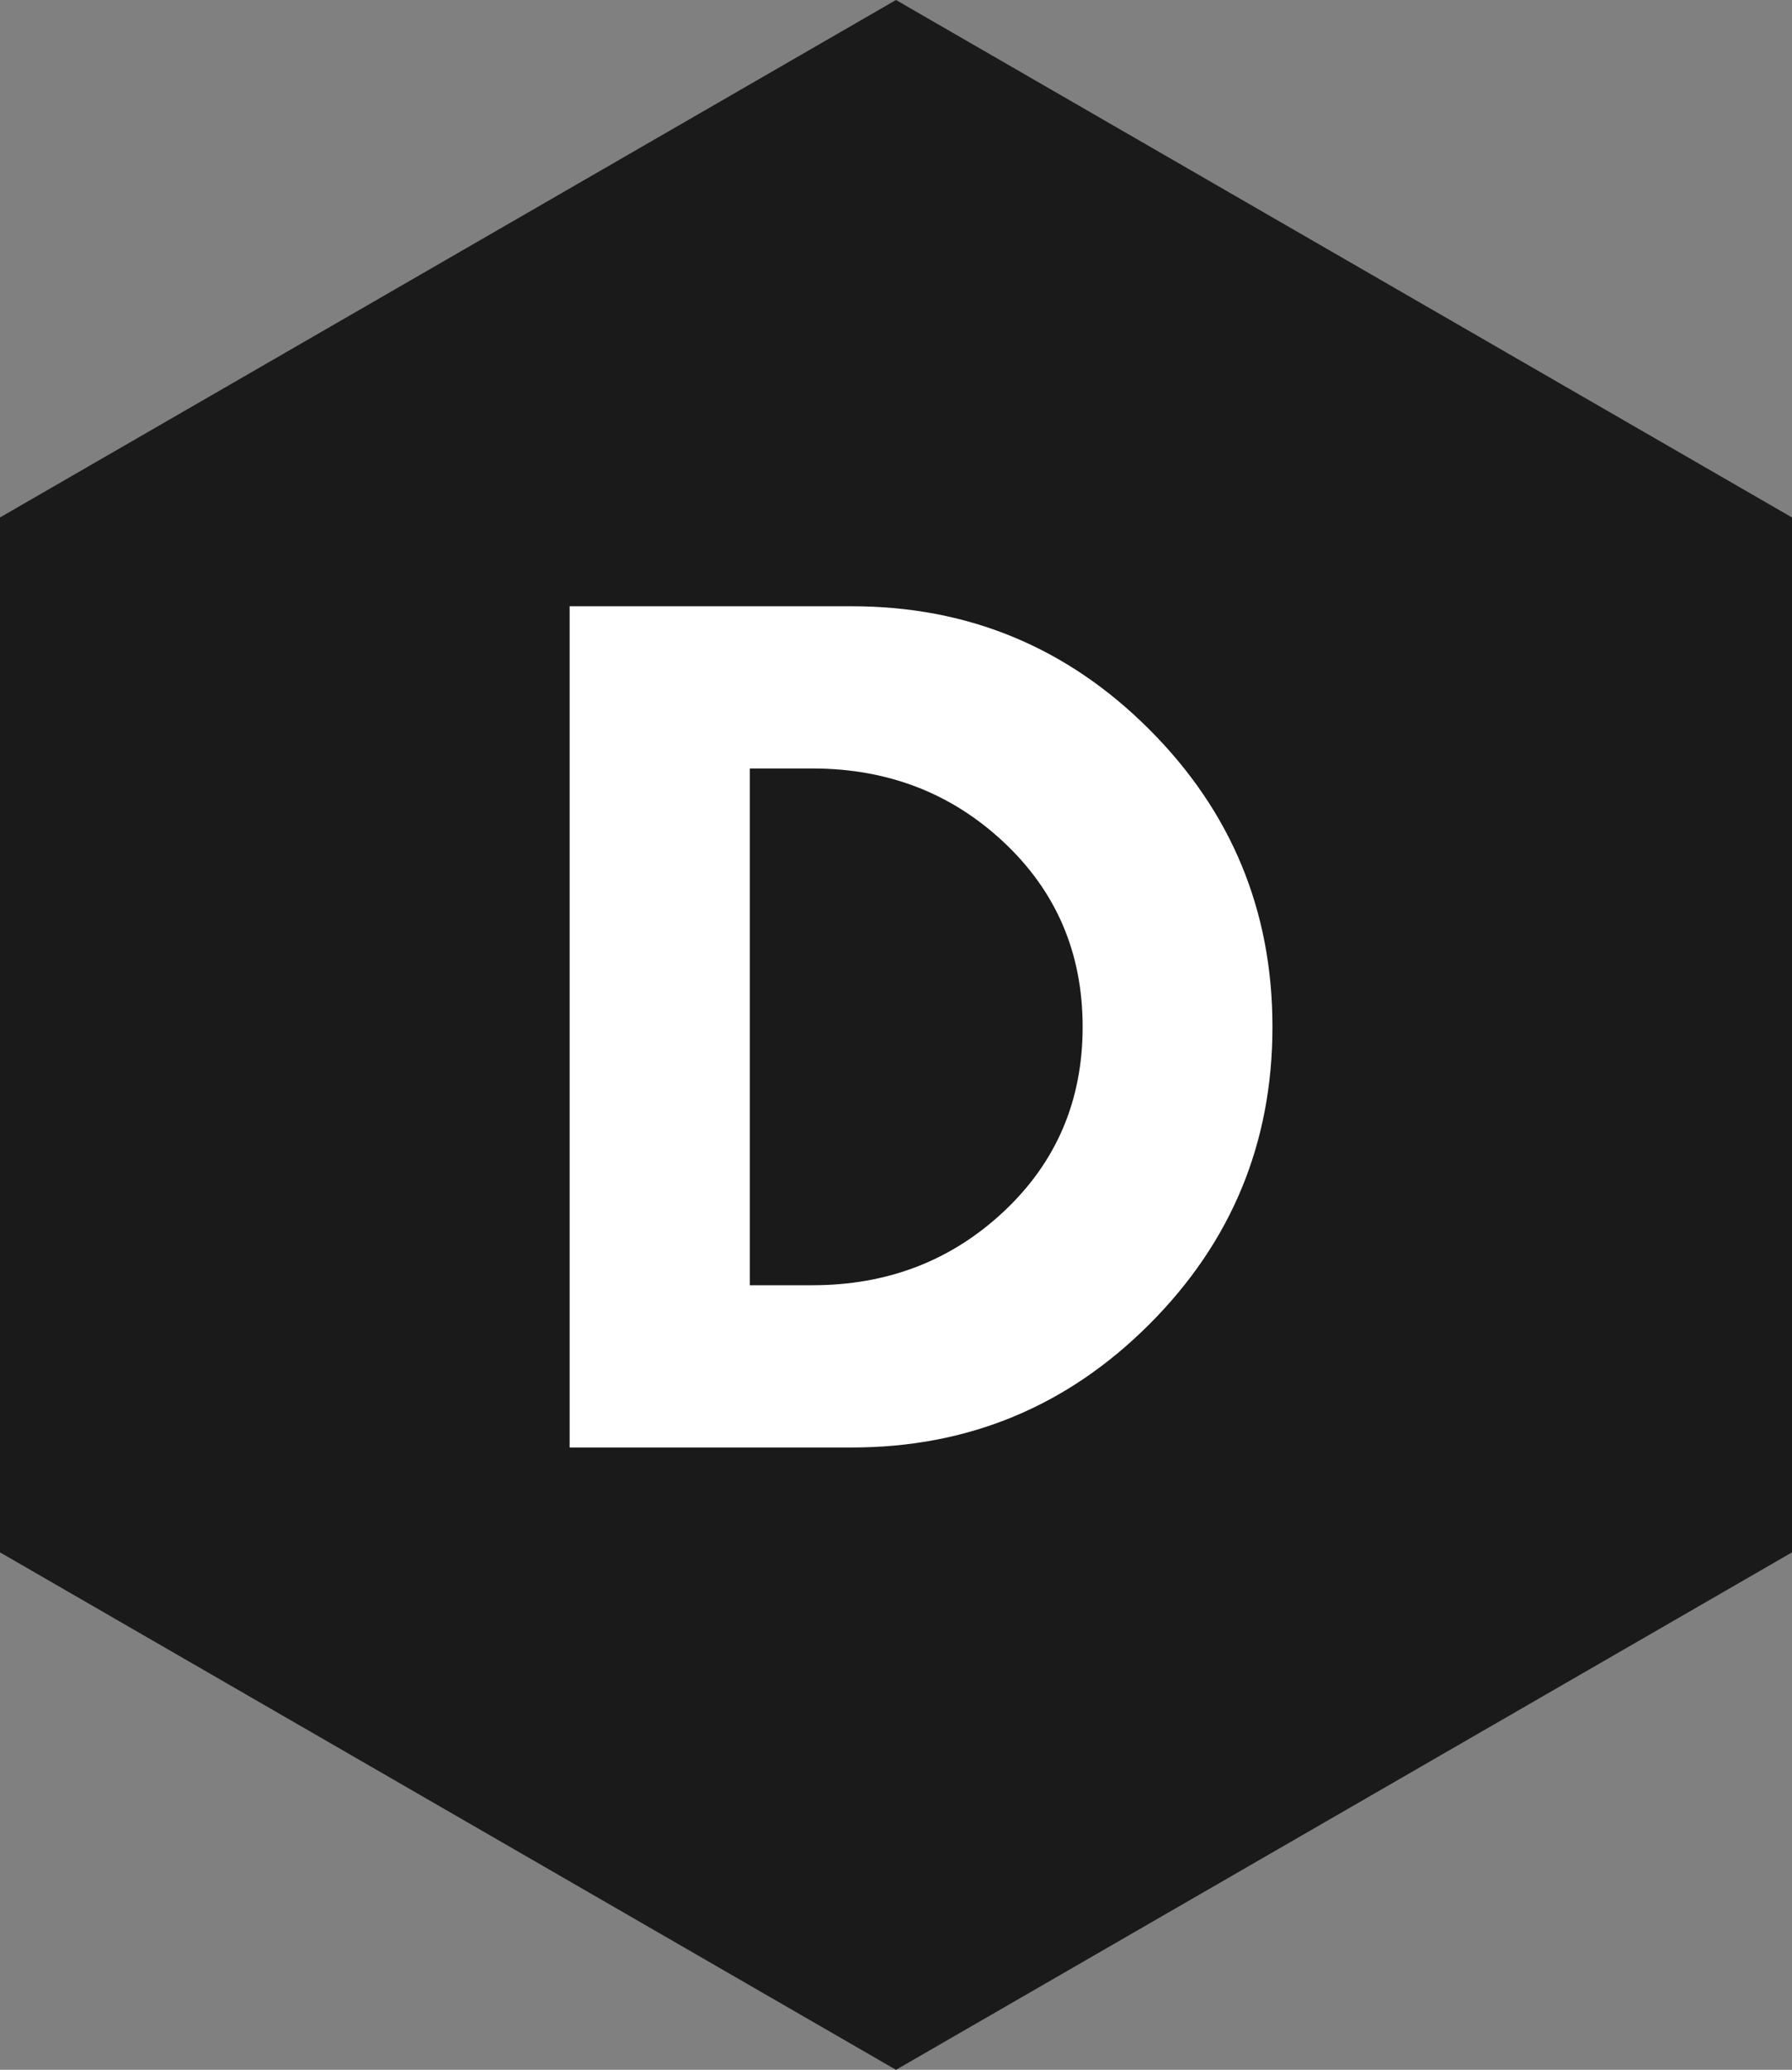
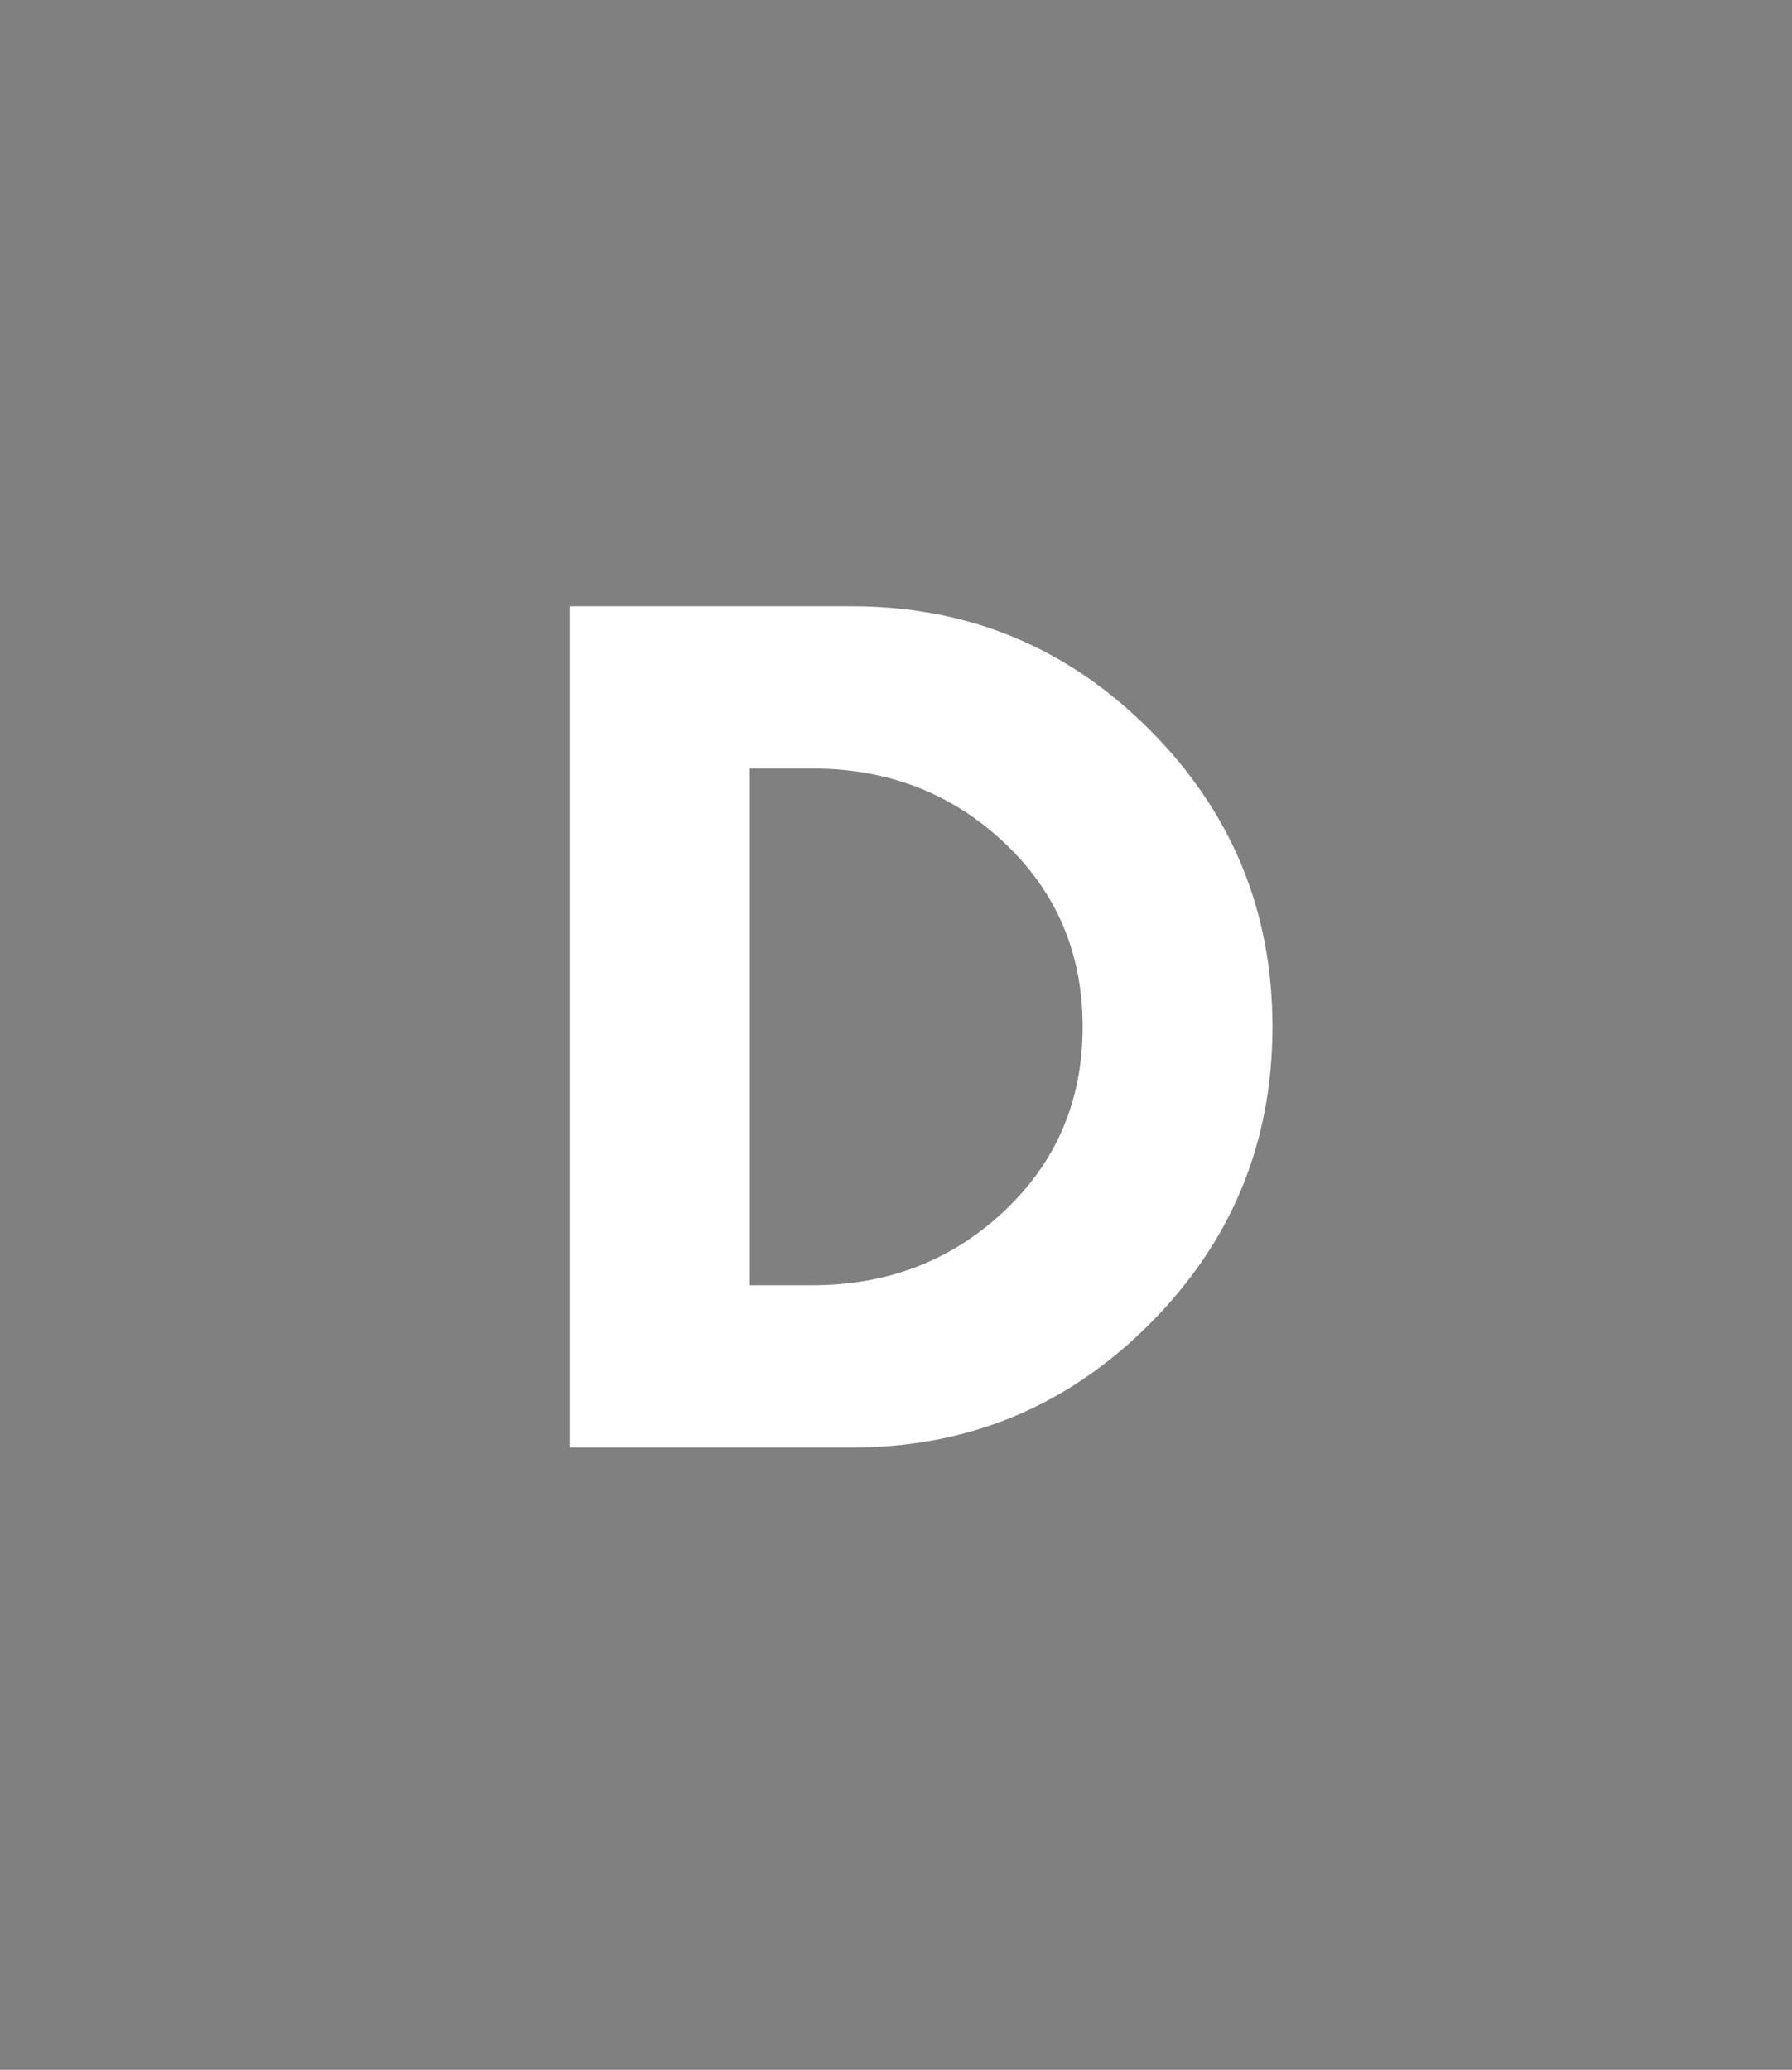
<svg xmlns="http://www.w3.org/2000/svg" version="1.1" id="Layer_1" x="0px" y="0px" width="149.167px" height="172.243px" viewBox="0 0 149.167 172.243" enable-background="new 0 0 149.167 172.243" xml:space="preserve">
  <rect x="0" y="0" width="149.167" height="172.243" fill="#808080" stroke="none" />
-   <polygon fill="#1B1A1A" points="149.167,129.183 74.583,172.243 0,129.183 0,43.061 74.583,0 149.167,43.061 " />
  <g enable-background="new    ">
    <path fill="#FFFFFF" d="M95.669,60.701c6.834,6.834,10.251,15.085,10.251,24.752s-3.417,17.918-10.251,24.751   c-6.834,6.834-15.084,10.251-24.751,10.251H47.417V50.451h23.501C80.585,50.451,88.835,53.867,95.669,60.701z M83.569,100.803   c4.367-4.1,6.551-9.217,6.551-15.351s-2.184-11.251-6.551-15.352c-4.366-4.1-9.684-6.15-15.951-6.15h-5.2v43.003h5.2   C73.885,106.954,79.203,104.904,83.569,100.803z" />
  </g>
</svg>